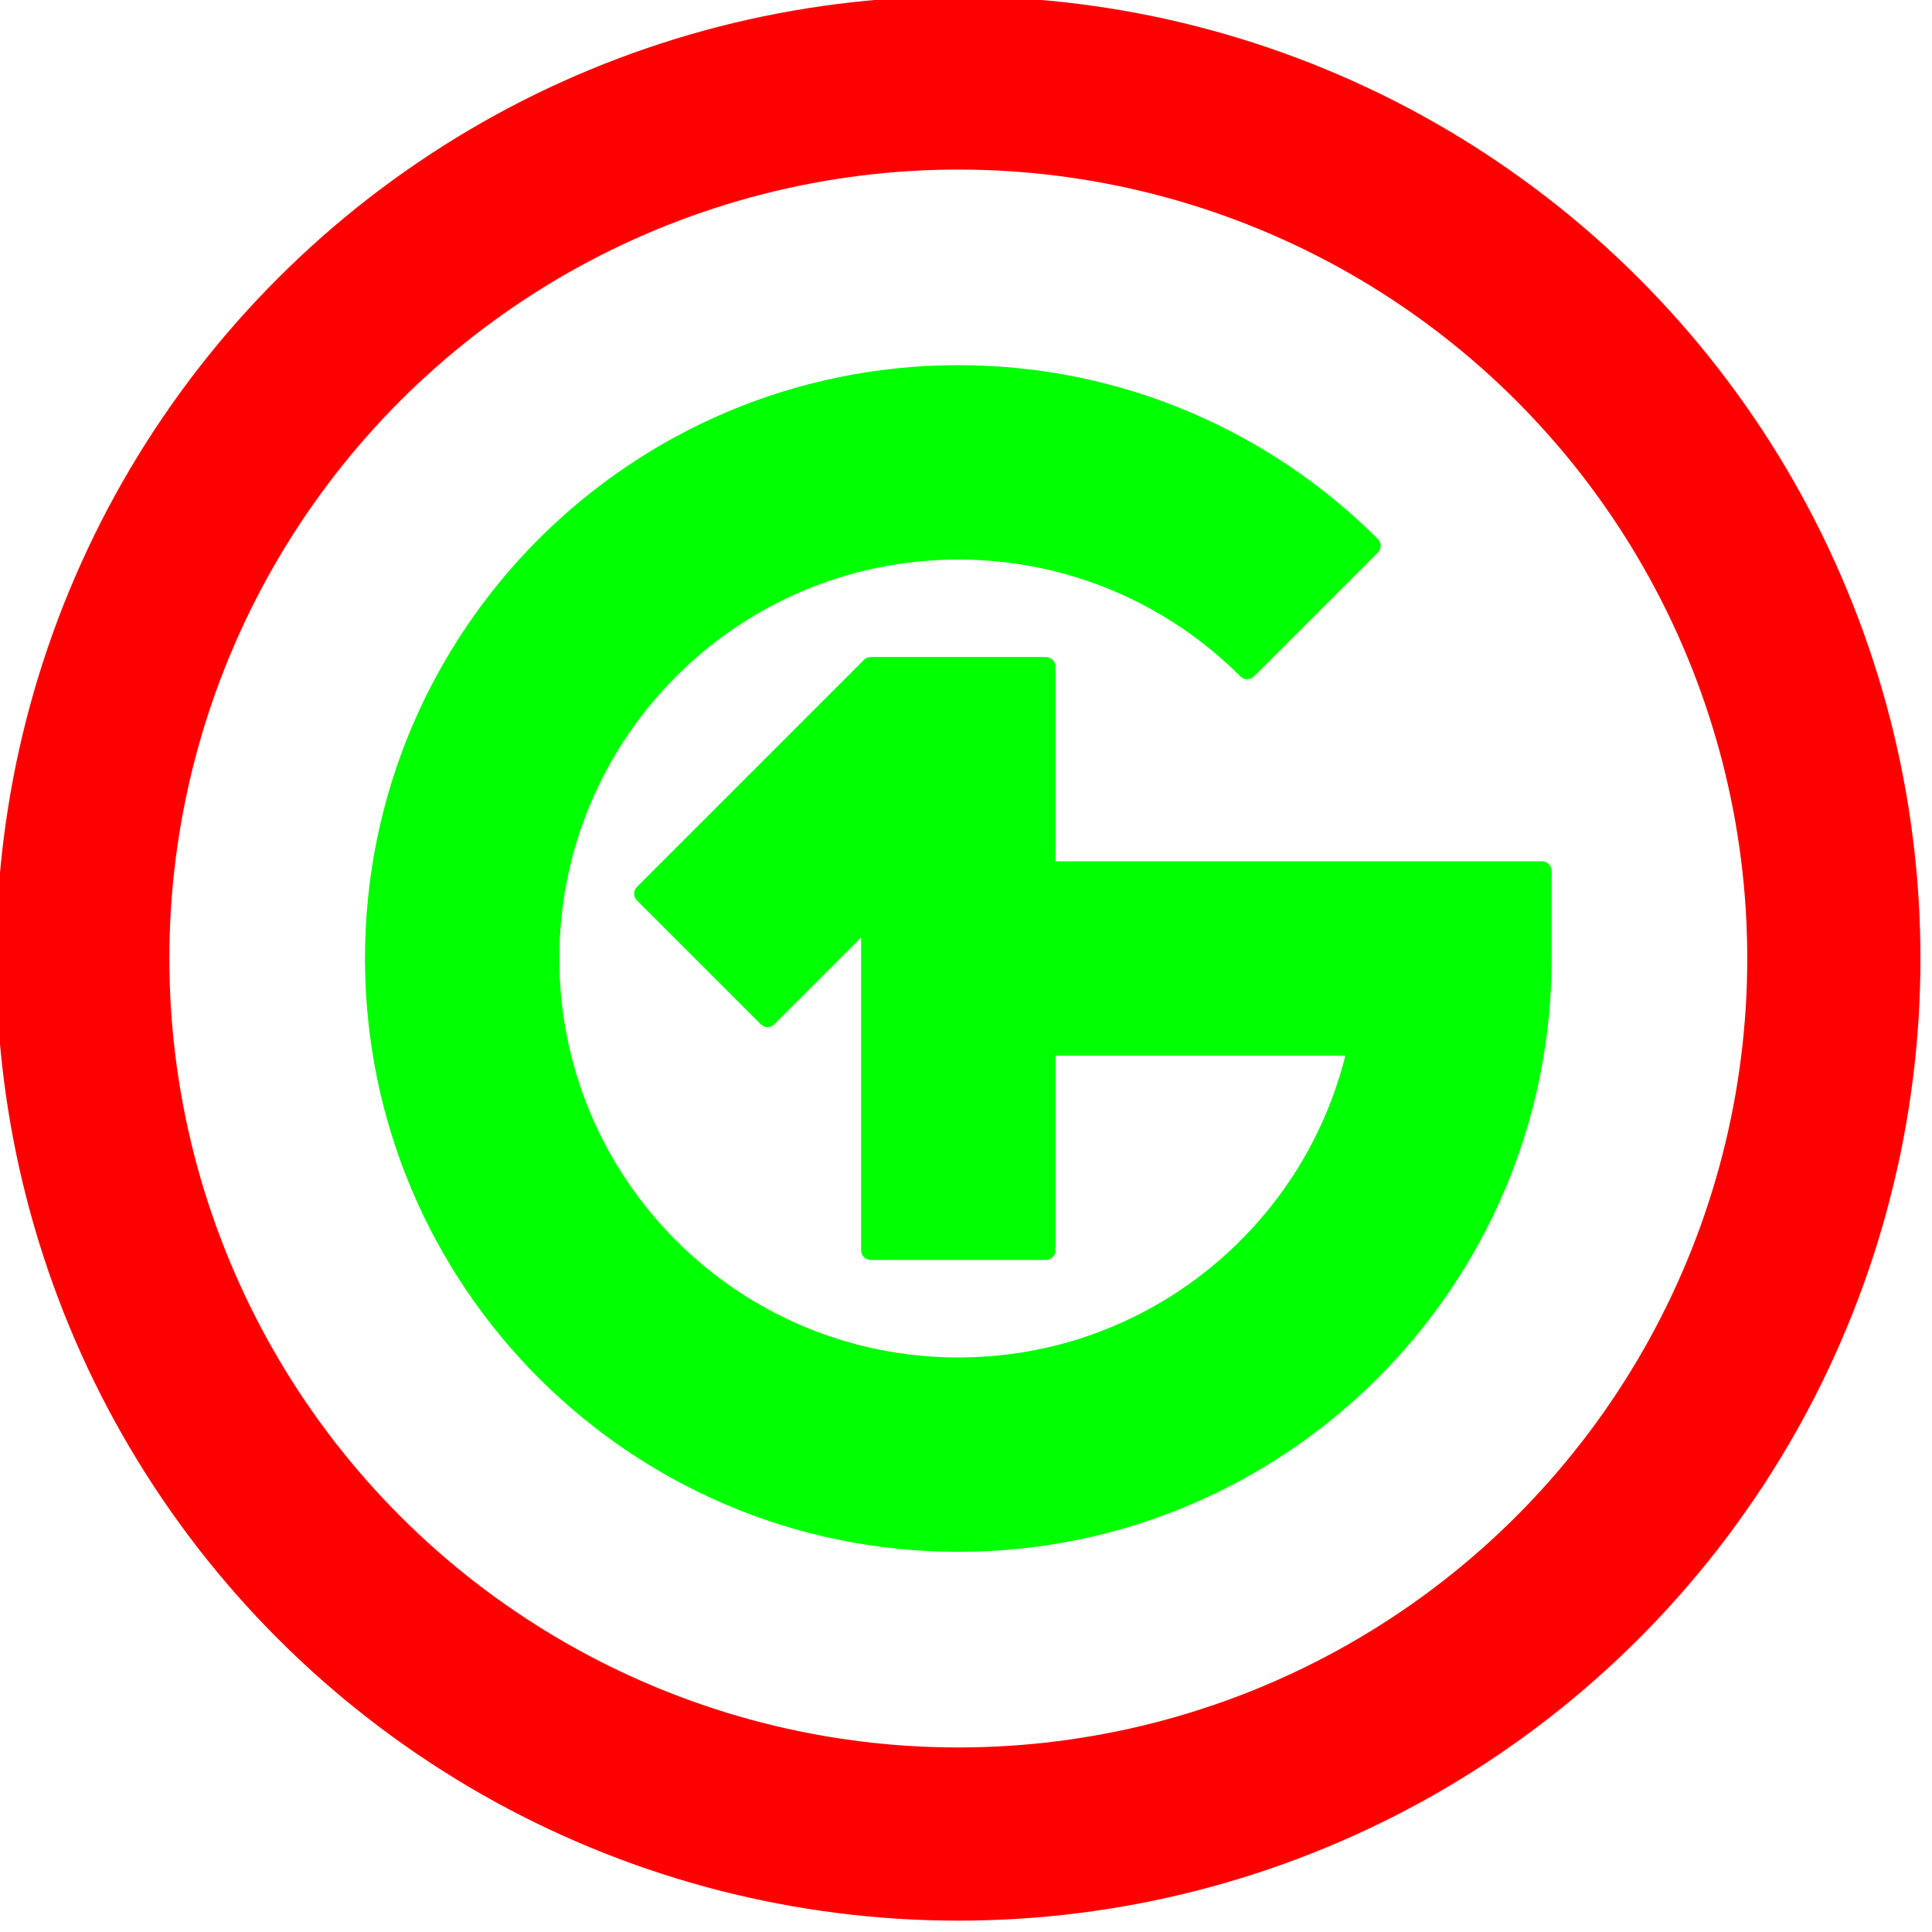
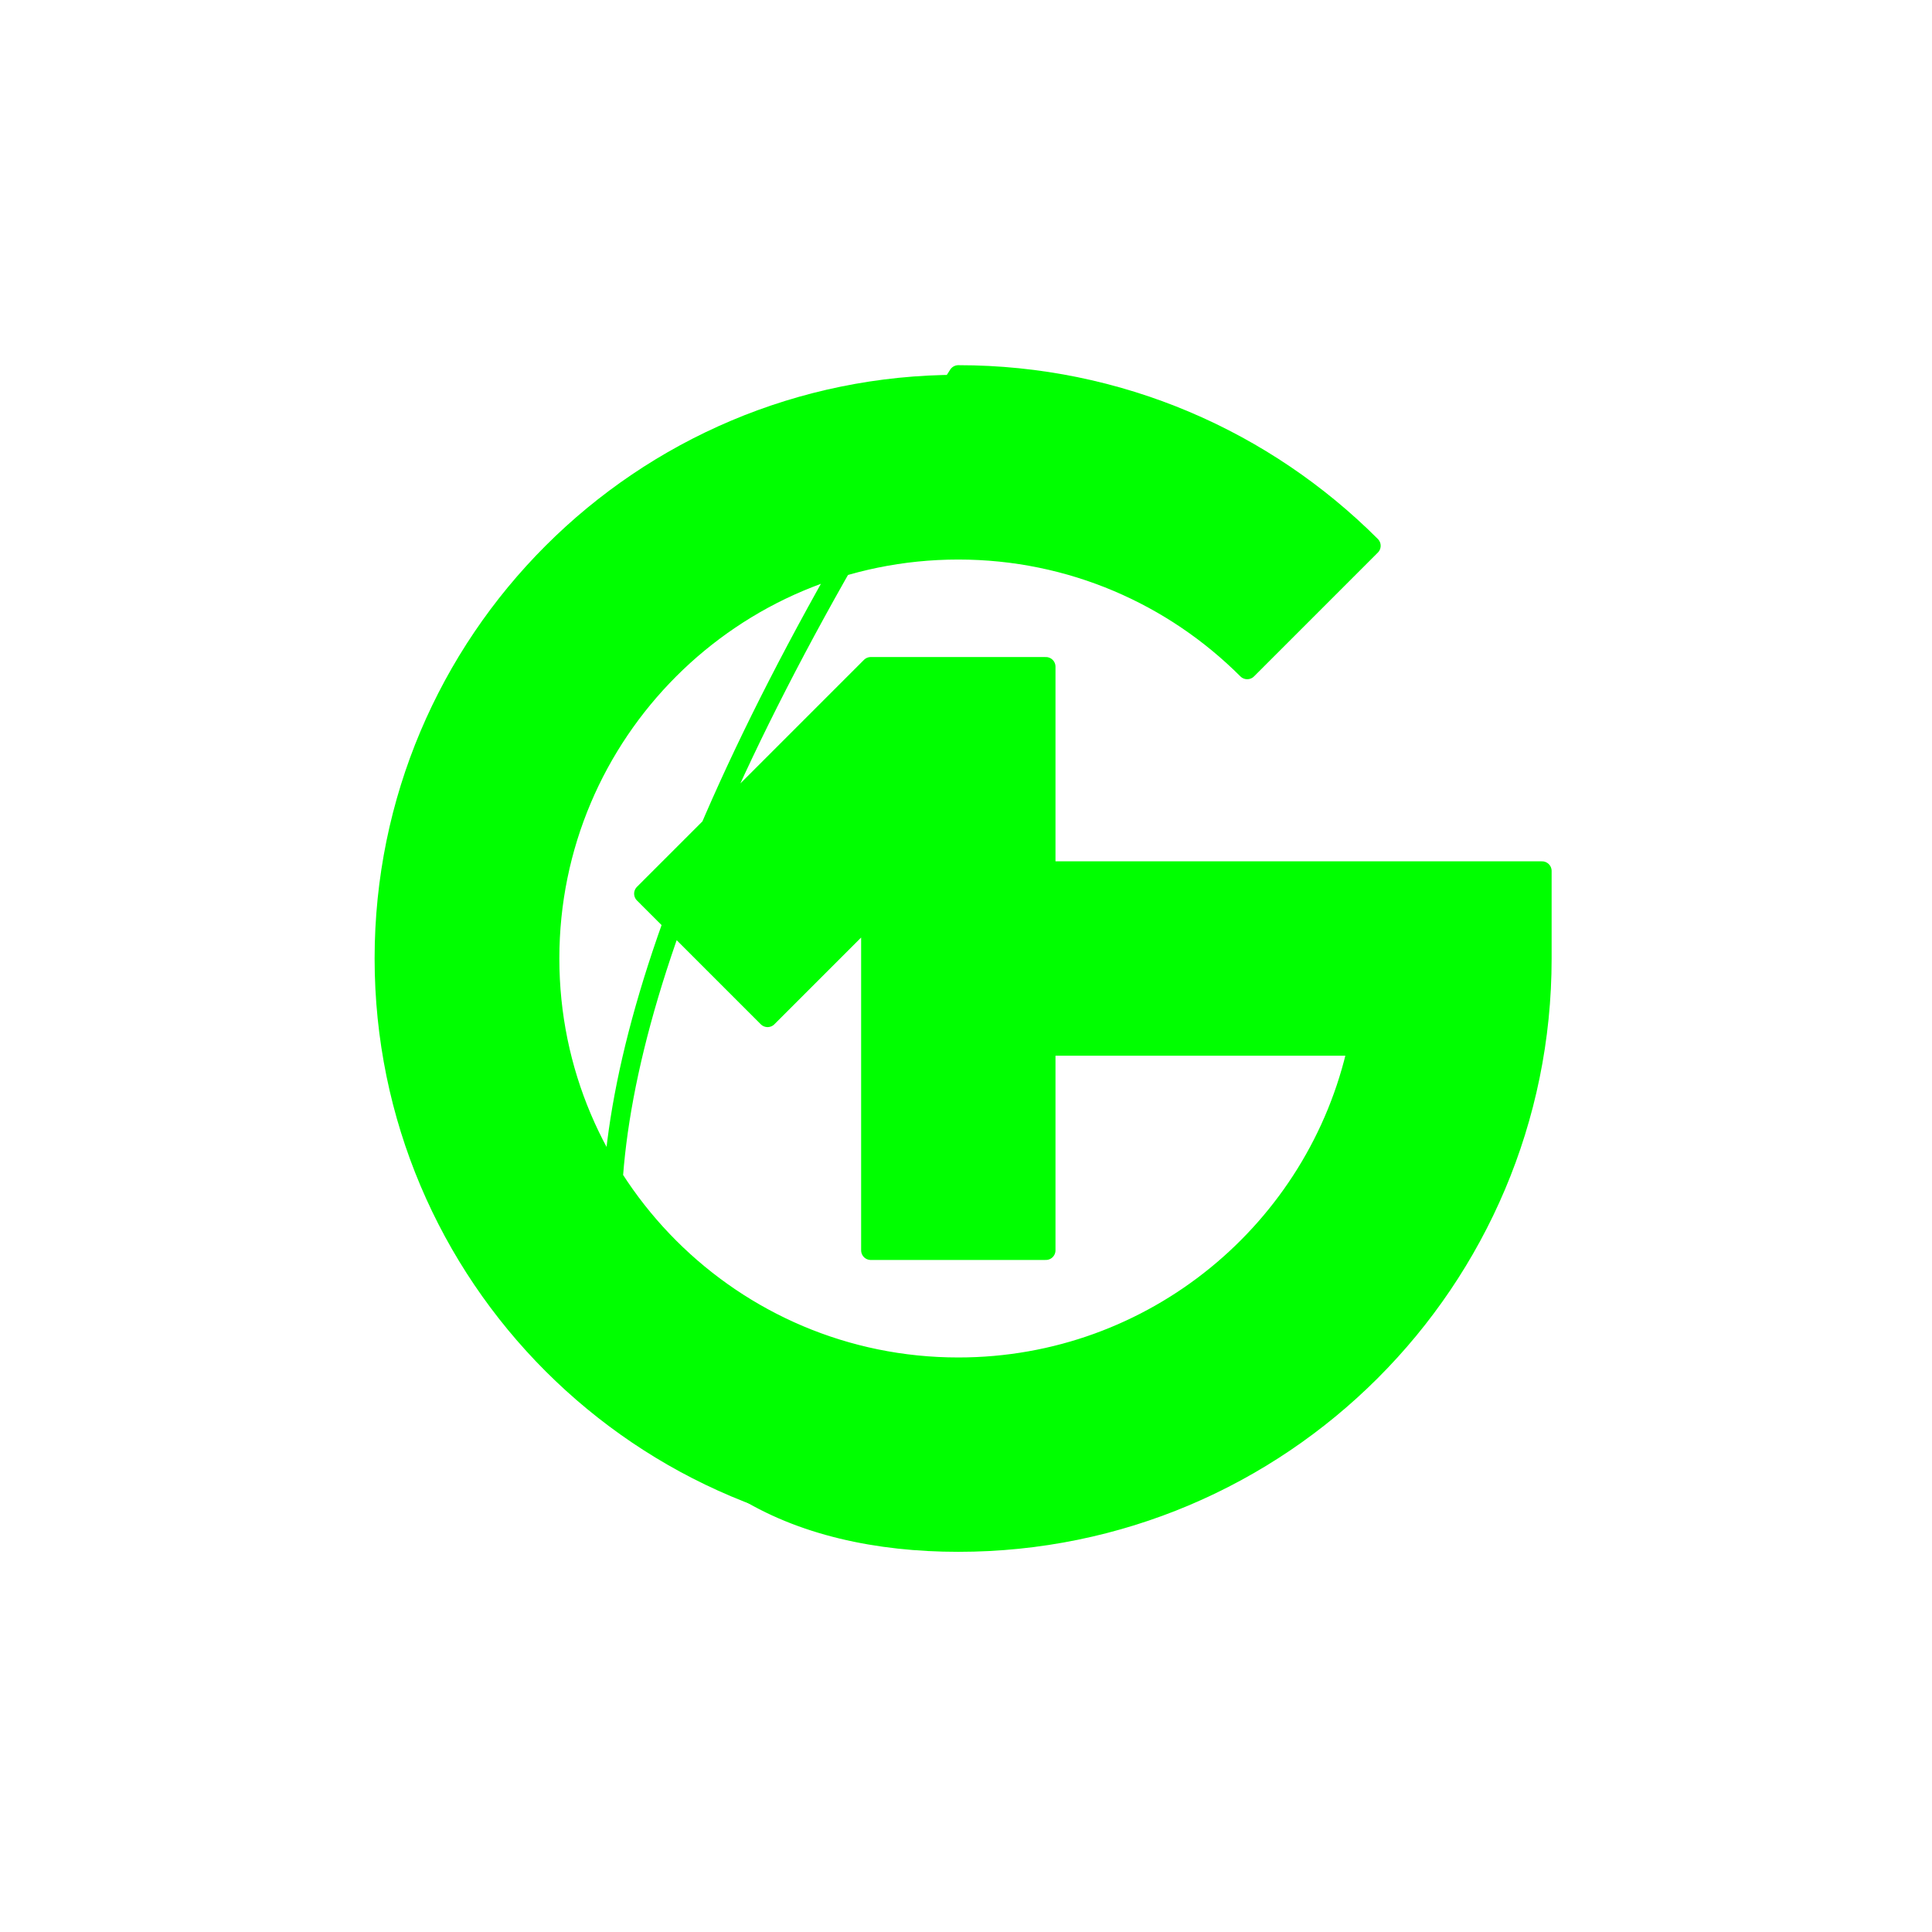
<svg xmlns="http://www.w3.org/2000/svg" height="100.375pt" version="1.1" viewBox="56.621 54.06 100.375 100.375" width="100.375pt">
  <g id="page1">
    <g transform="matrix(0.996 0 0 0.996 106.409 103.858)">
      <path d="M 21.529 -21.529C 16.02 -27.039 8.408 -30.447 0 -30.447C -16.816 -30.447 -30.447 -16.816 -30.447 -0C -30.447 16.816 -16.816 30.447 0 30.447C 16.816 30.447 30.447 16.816 30.447 0L 30.447 -4.567L 4.567 -4.567L 4.567 -15.223L -4.567 -15.223L -16.408 -3.382L -9.949 3.076L -4.567 -2.306L -4.567 15.223L 4.567 15.223L 4.567 4.567L 21.313 4.567L 20.822 4.568C 18.731 14.144 10.203 21.313 0 21.313C -11.771 21.313 -21.313 11.771 -21.313 -0C -21.313 -11.771 -11.771 -21.313 0 -21.313C 5.885 -21.313 11.214 -18.927 15.07 -15.07L 21.529 -21.529Z" fill="#00ff00" />
    </g>
    <g transform="matrix(0.996 0 0 0.996 106.409 103.858)">
-       <path d="M 21.529 -21.529C 16.02 -27.039 8.408 -30.447 0 -30.447C -16.816 -30.447 -30.447 -16.816 -30.447 -0C -30.447 16.816 -16.816 30.447 0 30.447C 16.816 30.447 30.447 16.816 30.447 0L 30.447 -4.567L 4.567 -4.567L 4.567 -15.223L -4.567 -15.223L -16.408 -3.382L -9.949 3.076L -4.567 -2.306L -4.567 15.223L 4.567 15.223L 4.567 4.567L 21.313 4.567L 20.822 4.568C 18.731 14.144 10.203 21.313 0 21.313C -11.771 21.313 -21.313 11.771 -21.313 -0C -21.313 -11.771 -11.771 -21.313 0 -21.313C 5.885 -21.313 11.214 -18.927 15.07 -15.07L 21.529 -21.529Z" fill="none" stroke="#00ff00" stroke-linecap="round" stroke-linejoin="round" stroke-miterlimit="10.037" stroke-width="1.004" />
+       <path d="M 21.529 -21.529C 16.02 -27.039 8.408 -30.447 0 -30.447C -30.447 16.816 -16.816 30.447 0 30.447C 16.816 30.447 30.447 16.816 30.447 0L 30.447 -4.567L 4.567 -4.567L 4.567 -15.223L -4.567 -15.223L -16.408 -3.382L -9.949 3.076L -4.567 -2.306L -4.567 15.223L 4.567 15.223L 4.567 4.567L 21.313 4.567L 20.822 4.568C 18.731 14.144 10.203 21.313 0 21.313C -11.771 21.313 -21.313 11.771 -21.313 -0C -21.313 -11.771 -11.771 -21.313 0 -21.313C 5.885 -21.313 11.214 -18.927 15.07 -15.07L 21.529 -21.529Z" fill="none" stroke="#00ff00" stroke-linecap="round" stroke-linejoin="round" stroke-miterlimit="10.037" stroke-width="1.004" />
    </g>
    <g transform="matrix(0.996 0 0 0.996 106.409 103.858)">
-       <path d="M 45.671 0C 45.671 -0.239 45.669 -0.478 45.665 -0.717C 45.661 -0.956 45.656 -1.196 45.648 -1.435C 45.641 -1.674 45.631 -1.913 45.62 -2.151C 45.609 -2.39 45.596 -2.629 45.581 -2.868C 45.566 -3.106 45.549 -3.345 45.53 -3.583C 45.511 -3.822 45.49 -4.06 45.468 -4.298C 45.445 -4.536 45.421 -4.774 45.395 -5.012C 45.369 -5.249 45.34 -5.487 45.31 -5.724C 45.281 -5.961 45.249 -6.198 45.215 -6.435C 45.181 -6.672 45.146 -6.908 45.108 -7.144C 45.071 -7.381 45.032 -7.617 44.991 -7.852C 44.949 -8.088 44.907 -8.323 44.862 -8.558C 44.817 -8.793 44.77 -9.027 44.722 -9.261C 44.673 -9.496 44.623 -9.729 44.571 -9.963C 44.519 -10.196 44.465 -10.429 44.409 -10.662C 44.353 -10.894 44.295 -11.126 44.236 -11.358C 44.176 -11.589 44.115 -11.821 44.052 -12.051C 43.989 -12.282 43.924 -12.512 43.857 -12.742C 43.791 -12.971 43.722 -13.2 43.652 -13.429C 43.581 -13.658 43.509 -13.886 43.435 -14.113C 43.361 -14.34 43.286 -14.567 43.208 -14.793C 43.131 -15.02 43.052 -15.245 42.971 -15.47C 42.89 -15.695 42.807 -15.92 42.722 -16.143C 42.638 -16.367 42.551 -16.59 42.464 -16.812C 42.375 -17.035 42.286 -17.256 42.194 -17.477C 42.103 -17.698 42.009 -17.919 41.914 -18.138C 41.819 -18.358 41.723 -18.576 41.624 -18.794C 41.526 -19.012 41.426 -19.229 41.324 -19.446C 41.222 -19.662 41.119 -19.878 41.014 -20.092C 40.908 -20.307 40.801 -20.521 40.693 -20.734C 40.584 -20.947 40.474 -21.159 40.362 -21.371C 40.25 -21.582 40.137 -21.792 40.022 -22.002C 39.906 -22.212 39.789 -22.42 39.671 -22.628C 39.553 -22.836 39.432 -23.042 39.311 -23.248C 39.189 -23.454 39.066 -23.659 38.941 -23.863C 38.816 -24.067 38.689 -24.27 38.561 -24.471C 38.433 -24.674 38.303 -24.874 38.172 -25.074C 38.041 -25.274 37.908 -25.473 37.773 -25.671C 37.639 -25.869 37.503 -26.065 37.365 -26.261C 37.228 -26.456 37.089 -26.651 36.948 -26.845C 36.808 -27.038 36.666 -27.23 36.522 -27.422C 36.379 -27.613 36.233 -27.803 36.087 -27.992C 35.94 -28.181 35.792 -28.369 35.643 -28.555C 35.493 -28.742 35.342 -28.927 35.19 -29.112C 35.037 -29.296 34.883 -29.479 34.728 -29.661C 34.573 -29.843 34.416 -30.023 34.258 -30.203C 34.1 -30.382 33.94 -30.56 33.779 -30.737C 33.618 -30.914 33.456 -31.089 33.292 -31.264C 33.129 -31.438 32.964 -31.611 32.797 -31.783C 32.631 -31.954 32.463 -32.125 32.294 -32.294C 32.125 -32.463 31.954 -32.631 31.783 -32.797C 31.611 -32.964 31.438 -33.129 31.264 -33.292C 31.089 -33.456 30.914 -33.618 30.737 -33.779C 30.56 -33.94 30.382 -34.1 30.203 -34.258C 30.023 -34.416 29.843 -34.573 29.661 -34.728C 29.479 -34.883 29.296 -35.037 29.112 -35.19C 28.927 -35.342 28.742 -35.493 28.555 -35.643C 28.369 -35.792 28.181 -35.94 27.992 -36.087C 27.803 -36.233 27.613 -36.379 27.422 -36.522C 27.23 -36.666 27.038 -36.808 26.845 -36.948C 26.651 -37.089 26.456 -37.228 26.261 -37.365C 26.065 -37.503 25.869 -37.639 25.671 -37.773C 25.473 -37.908 25.274 -38.041 25.074 -38.172C 24.874 -38.303 24.674 -38.433 24.471 -38.561C 24.27 -38.689 24.067 -38.816 23.863 -38.941C 23.659 -39.066 23.454 -39.189 23.248 -39.311C 23.042 -39.432 22.836 -39.553 22.628 -39.671C 22.42 -39.789 22.212 -39.906 22.002 -40.022C 21.792 -40.137 21.582 -40.25 21.371 -40.362C 21.159 -40.474 20.947 -40.584 20.734 -40.693C 20.521 -40.801 20.307 -40.908 20.092 -41.014C 19.878 -41.119 19.662 -41.222 19.446 -41.324C 19.229 -41.426 19.012 -41.526 18.794 -41.624C 18.576 -41.723 18.358 -41.819 18.138 -41.914C 17.919 -42.009 17.698 -42.103 17.477 -42.194C 17.256 -42.286 17.035 -42.375 16.812 -42.464C 16.59 -42.551 16.367 -42.638 16.143 -42.722C 15.92 -42.807 15.695 -42.89 15.47 -42.971C 15.245 -43.052 15.02 -43.131 14.793 -43.208C 14.567 -43.286 14.34 -43.361 14.113 -43.435C 13.886 -43.509 13.658 -43.581 13.429 -43.652C 13.2 -43.722 12.971 -43.791 12.742 -43.857C 12.512 -43.924 12.282 -43.989 12.051 -44.052C 11.821 -44.115 11.589 -44.176 11.358 -44.236C 11.126 -44.295 10.894 -44.353 10.662 -44.409C 10.429 -44.465 10.196 -44.519 9.963 -44.571C 9.729 -44.623 9.496 -44.673 9.261 -44.722C 9.027 -44.77 8.793 -44.817 8.558 -44.862C 8.323 -44.907 8.088 -44.949 7.852 -44.991C 7.617 -45.032 7.381 -45.071 7.144 -45.108C 6.908 -45.146 6.672 -45.181 6.435 -45.215C 6.198 -45.249 5.961 -45.281 5.724 -45.31C 5.487 -45.34 5.249 -45.369 5.012 -45.395C 4.774 -45.421 4.536 -45.445 4.298 -45.468C 4.06 -45.49 3.822 -45.511 3.583 -45.53C 3.345 -45.549 3.106 -45.566 2.868 -45.581C 2.629 -45.596 2.39 -45.609 2.151 -45.62C 1.913 -45.631 1.674 -45.641 1.435 -45.648C 1.196 -45.656 0.956 -45.661 0.717 -45.665C 0.478 -45.669 0.239 -45.671 2.79652e-15 -45.671C -0.239 -45.671 -0.478 -45.669 -0.717 -45.665C -0.956 -45.661 -1.196 -45.656 -1.435 -45.648C -1.674 -45.641 -1.913 -45.631 -2.151 -45.62C -2.39 -45.609 -2.629 -45.596 -2.868 -45.581C -3.106 -45.566 -3.345 -45.549 -3.583 -45.53C -3.822 -45.511 -4.06 -45.49 -4.298 -45.468C -4.536 -45.445 -4.774 -45.421 -5.012 -45.395C -5.249 -45.369 -5.487 -45.34 -5.724 -45.31C -5.961 -45.281 -6.198 -45.249 -6.435 -45.215C -6.672 -45.181 -6.908 -45.146 -7.144 -45.108C -7.381 -45.071 -7.617 -45.032 -7.852 -44.991C -8.088 -44.949 -8.323 -44.907 -8.558 -44.862C -8.793 -44.817 -9.027 -44.77 -9.261 -44.722C -9.496 -44.673 -9.729 -44.623 -9.963 -44.571C -10.196 -44.519 -10.429 -44.465 -10.662 -44.409C -10.894 -44.353 -11.126 -44.295 -11.358 -44.236C -11.589 -44.176 -11.821 -44.115 -12.051 -44.052C -12.282 -43.989 -12.512 -43.924 -12.742 -43.857C -12.971 -43.791 -13.2 -43.722 -13.429 -43.652C -13.658 -43.581 -13.886 -43.509 -14.113 -43.435C -14.34 -43.361 -14.567 -43.286 -14.793 -43.208C -15.02 -43.131 -15.245 -43.052 -15.47 -42.971C -15.695 -42.89 -15.92 -42.807 -16.143 -42.722C -16.367 -42.638 -16.59 -42.551 -16.812 -42.464C -17.035 -42.375 -17.256 -42.286 -17.477 -42.194C -17.698 -42.103 -17.919 -42.009 -18.138 -41.914C -18.358 -41.819 -18.576 -41.723 -18.794 -41.624C -19.012 -41.526 -19.229 -41.426 -19.446 -41.324C -19.662 -41.222 -19.878 -41.119 -20.092 -41.014C -20.307 -40.908 -20.521 -40.801 -20.734 -40.693C -20.947 -40.584 -21.159 -40.474 -21.371 -40.362C -21.582 -40.25 -21.792 -40.137 -22.002 -40.022C -22.212 -39.906 -22.42 -39.789 -22.628 -39.671C -22.836 -39.553 -23.042 -39.432 -23.248 -39.311C -23.454 -39.189 -23.659 -39.066 -23.863 -38.941C -24.067 -38.816 -24.27 -38.689 -24.471 -38.561C -24.674 -38.433 -24.874 -38.303 -25.074 -38.172C -25.274 -38.041 -25.473 -37.908 -25.671 -37.773C -25.869 -37.639 -26.065 -37.503 -26.261 -37.365C -26.456 -37.228 -26.651 -37.089 -26.845 -36.948C -27.038 -36.808 -27.23 -36.666 -27.422 -36.522C -27.613 -36.379 -27.803 -36.233 -27.992 -36.087C -28.181 -35.94 -28.369 -35.792 -28.555 -35.643C -28.742 -35.493 -28.927 -35.342 -29.112 -35.19C -29.296 -35.037 -29.479 -34.883 -29.661 -34.728C -29.843 -34.573 -30.023 -34.416 -30.203 -34.258C -30.382 -34.1 -30.56 -33.94 -30.737 -33.779C -30.914 -33.618 -31.089 -33.456 -31.264 -33.292C -31.438 -33.129 -31.611 -32.964 -31.783 -32.797C -31.954 -32.631 -32.125 -32.463 -32.294 -32.294C -32.463 -32.125 -32.631 -31.954 -32.797 -31.783C -32.964 -31.611 -33.129 -31.438 -33.292 -31.264C -33.456 -31.089 -33.618 -30.914 -33.779 -30.737C -33.94 -30.56 -34.1 -30.382 -34.258 -30.203C -34.416 -30.023 -34.573 -29.843 -34.728 -29.661C -34.883 -29.479 -35.037 -29.296 -35.19 -29.112C -35.342 -28.927 -35.493 -28.742 -35.643 -28.555C -35.792 -28.369 -35.94 -28.181 -36.087 -27.992C -36.233 -27.803 -36.379 -27.613 -36.522 -27.422C -36.666 -27.23 -36.808 -27.038 -36.948 -26.845C -37.089 -26.651 -37.228 -26.456 -37.365 -26.261C -37.503 -26.065 -37.639 -25.869 -37.773 -25.671C -37.908 -25.473 -38.041 -25.274 -38.172 -25.074C -38.303 -24.874 -38.433 -24.674 -38.561 -24.471C -38.689 -24.27 -38.816 -24.067 -38.941 -23.863C -39.066 -23.659 -39.189 -23.454 -39.311 -23.248C -39.432 -23.042 -39.553 -22.836 -39.671 -22.628C -39.789 -22.42 -39.906 -22.212 -40.022 -22.002C -40.137 -21.792 -40.25 -21.582 -40.362 -21.371C -40.474 -21.159 -40.584 -20.947 -40.693 -20.734C -40.801 -20.521 -40.908 -20.307 -41.014 -20.092C -41.119 -19.878 -41.222 -19.662 -41.324 -19.446C -41.426 -19.229 -41.526 -19.012 -41.624 -18.794C -41.723 -18.576 -41.819 -18.358 -41.914 -18.138C -42.009 -17.919 -42.103 -17.698 -42.194 -17.477C -42.286 -17.256 -42.375 -17.035 -42.464 -16.812C -42.551 -16.59 -42.638 -16.367 -42.722 -16.143C -42.807 -15.92 -42.89 -15.695 -42.971 -15.47C -43.052 -15.245 -43.131 -15.02 -43.208 -14.793C -43.286 -14.567 -43.361 -14.34 -43.435 -14.113C -43.509 -13.886 -43.581 -13.658 -43.652 -13.429C -43.722 -13.2 -43.791 -12.971 -43.857 -12.742C -43.924 -12.512 -43.989 -12.282 -44.052 -12.051C -44.115 -11.821 -44.176 -11.589 -44.236 -11.358C -44.295 -11.126 -44.353 -10.894 -44.409 -10.662C -44.465 -10.429 -44.519 -10.196 -44.571 -9.963C -44.623 -9.729 -44.673 -9.496 -44.722 -9.261C -44.77 -9.027 -44.817 -8.793 -44.862 -8.558C -44.907 -8.323 -44.949 -8.088 -44.991 -7.852C -45.032 -7.617 -45.071 -7.381 -45.108 -7.144C -45.146 -6.908 -45.181 -6.672 -45.215 -6.435C -45.249 -6.198 -45.281 -5.961 -45.31 -5.724C -45.34 -5.487 -45.369 -5.249 -45.395 -5.012C -45.421 -4.774 -45.445 -4.536 -45.468 -4.298C -45.49 -4.06 -45.511 -3.822 -45.53 -3.583C -45.549 -3.345 -45.566 -3.106 -45.581 -2.868C -45.596 -2.629 -45.609 -2.39 -45.62 -2.151C -45.631 -1.913 -45.641 -1.674 -45.648 -1.435C -45.656 -1.196 -45.661 -0.956 -45.665 -0.717C -45.669 -0.478 -45.671 -0.239 -45.671 -5.59304e-15C -45.671 0.239 -45.669 0.478 -45.665 0.717C -45.661 0.956 -45.656 1.196 -45.648 1.435C -45.641 1.674 -45.631 1.913 -45.62 2.151C -45.609 2.39 -45.596 2.629 -45.581 2.868C -45.566 3.106 -45.549 3.345 -45.53 3.583C -45.511 3.822 -45.49 4.06 -45.468 4.298C -45.445 4.536 -45.421 4.774 -45.395 5.012C -45.369 5.249 -45.34 5.487 -45.31 5.724C -45.281 5.961 -45.249 6.198 -45.215 6.435C -45.181 6.672 -45.146 6.908 -45.108 7.144C -45.071 7.381 -45.032 7.617 -44.991 7.852C -44.949 8.088 -44.907 8.323 -44.862 8.558C -44.817 8.793 -44.77 9.027 -44.722 9.261C -44.673 9.496 -44.623 9.729 -44.571 9.963C -44.519 10.196 -44.465 10.429 -44.409 10.662C -44.353 10.894 -44.295 11.126 -44.236 11.358C -44.176 11.589 -44.115 11.821 -44.052 12.051C -43.989 12.282 -43.924 12.512 -43.857 12.742C -43.791 12.971 -43.722 13.2 -43.652 13.429C -43.581 13.658 -43.509 13.886 -43.435 14.113C -43.361 14.34 -43.286 14.567 -43.208 14.793C -43.131 15.02 -43.052 15.245 -42.971 15.47C -42.89 15.695 -42.807 15.92 -42.722 16.143C -42.638 16.367 -42.551 16.59 -42.464 16.812C -42.375 17.035 -42.286 17.256 -42.194 17.477C -42.103 17.698 -42.009 17.919 -41.914 18.138C -41.819 18.358 -41.723 18.576 -41.624 18.794C -41.526 19.012 -41.426 19.229 -41.324 19.446C -41.222 19.662 -41.119 19.878 -41.014 20.092C -40.908 20.307 -40.801 20.521 -40.693 20.734C -40.584 20.947 -40.474 21.159 -40.362 21.371C -40.25 21.582 -40.137 21.792 -40.022 22.002C -39.906 22.212 -39.789 22.42 -39.671 22.628C -39.553 22.836 -39.432 23.042 -39.311 23.248C -39.189 23.454 -39.066 23.659 -38.941 23.863C -38.816 24.067 -38.689 24.27 -38.561 24.471C -38.433 24.674 -38.303 24.874 -38.172 25.074C -38.041 25.274 -37.908 25.473 -37.773 25.671C -37.639 25.869 -37.503 26.065 -37.365 26.261C -37.228 26.456 -37.089 26.651 -36.948 26.845C -36.808 27.038 -36.666 27.23 -36.522 27.422C -36.379 27.613 -36.233 27.803 -36.087 27.992C -35.94 28.181 -35.792 28.369 -35.643 28.555C -35.493 28.742 -35.342 28.927 -35.19 29.112C -35.037 29.296 -34.883 29.479 -34.728 29.661C -34.573 29.843 -34.416 30.023 -34.258 30.203C -34.1 30.382 -33.94 30.56 -33.779 30.737C -33.618 30.914 -33.456 31.089 -33.292 31.264C -33.129 31.438 -32.964 31.611 -32.797 31.783C -32.631 31.954 -32.463 32.125 -32.294 32.294C -32.125 32.463 -31.954 32.631 -31.783 32.797C -31.611 32.964 -31.438 33.129 -31.264 33.292C -31.089 33.456 -30.914 33.618 -30.737 33.779C -30.56 33.94 -30.382 34.1 -30.203 34.258C -30.023 34.416 -29.843 34.573 -29.661 34.728C -29.479 34.883 -29.296 35.037 -29.112 35.19C -28.927 35.342 -28.742 35.493 -28.555 35.643C -28.369 35.792 -28.181 35.94 -27.992 36.087C -27.803 36.233 -27.613 36.379 -27.422 36.522C -27.23 36.666 -27.038 36.808 -26.845 36.948C -26.651 37.089 -26.456 37.228 -26.261 37.365C -26.065 37.503 -25.869 37.639 -25.671 37.773C -25.473 37.908 -25.274 38.041 -25.074 38.172C -24.874 38.303 -24.674 38.433 -24.471 38.561C -24.27 38.689 -24.067 38.816 -23.863 38.941C -23.659 39.066 -23.454 39.189 -23.248 39.311C -23.042 39.432 -22.836 39.553 -22.628 39.671C -22.42 39.789 -22.212 39.906 -22.002 40.022C -21.792 40.137 -21.582 40.25 -21.371 40.362C -21.159 40.474 -20.947 40.584 -20.734 40.693C -20.521 40.801 -20.307 40.908 -20.092 41.014C -19.878 41.119 -19.662 41.222 -19.446 41.324C -19.229 41.426 -19.012 41.526 -18.794 41.624C -18.576 41.723 -18.358 41.819 -18.138 41.914C -17.919 42.009 -17.698 42.103 -17.477 42.194C -17.256 42.286 -17.035 42.375 -16.812 42.464C -16.59 42.551 -16.367 42.638 -16.143 42.722C -15.92 42.807 -15.695 42.89 -15.47 42.971C -15.245 43.052 -15.02 43.131 -14.793 43.208C -14.567 43.286 -14.34 43.361 -14.113 43.435C -13.886 43.509 -13.658 43.581 -13.429 43.652C -13.2 43.722 -12.971 43.791 -12.742 43.857C -12.512 43.924 -12.282 43.989 -12.051 44.052C -11.821 44.115 -11.589 44.176 -11.358 44.236C -11.126 44.295 -10.894 44.353 -10.662 44.409C -10.429 44.465 -10.196 44.519 -9.963 44.571C -9.729 44.623 -9.496 44.673 -9.261 44.722C -9.027 44.77 -8.793 44.817 -8.558 44.862C -8.323 44.907 -8.088 44.949 -7.852 44.991C -7.617 45.032 -7.381 45.071 -7.144 45.108C -6.908 45.146 -6.672 45.181 -6.435 45.215C -6.198 45.249 -5.961 45.281 -5.724 45.31C -5.487 45.34 -5.249 45.369 -5.012 45.395C -4.774 45.421 -4.536 45.445 -4.298 45.468C -4.06 45.49 -3.822 45.511 -3.583 45.53C -3.345 45.549 -3.106 45.566 -2.868 45.581C -2.629 45.596 -2.39 45.609 -2.151 45.62C -1.913 45.631 -1.674 45.641 -1.435 45.648C -1.196 45.656 -0.956 45.661 -0.717 45.665C -0.478 45.669 -0.239 45.671 -8.38956e-15 45.671C 0.239 45.671 0.478 45.669 0.717 45.665C 0.956 45.661 1.196 45.656 1.435 45.648C 1.674 45.641 1.913 45.631 2.151 45.62C 2.39 45.609 2.629 45.596 2.868 45.581C 3.106 45.566 3.345 45.549 3.583 45.53C 3.822 45.511 4.06 45.49 4.298 45.468C 4.536 45.445 4.774 45.421 5.012 45.395C 5.249 45.369 5.487 45.34 5.724 45.31C 5.961 45.281 6.198 45.249 6.435 45.215C 6.672 45.181 6.908 45.146 7.144 45.108C 7.381 45.071 7.617 45.032 7.852 44.991C 8.088 44.949 8.323 44.907 8.558 44.862C 8.793 44.817 9.027 44.77 9.261 44.722C 9.496 44.673 9.729 44.623 9.963 44.571C 10.196 44.519 10.429 44.465 10.662 44.409C 10.894 44.353 11.126 44.295 11.358 44.236C 11.589 44.176 11.821 44.115 12.051 44.052C 12.282 43.989 12.512 43.924 12.742 43.857C 12.971 43.791 13.2 43.722 13.429 43.652C 13.658 43.581 13.886 43.509 14.113 43.435C 14.34 43.361 14.567 43.286 14.793 43.208C 15.02 43.131 15.245 43.052 15.47 42.971C 15.695 42.89 15.92 42.807 16.143 42.722C 16.367 42.638 16.59 42.551 16.812 42.464C 17.035 42.375 17.256 42.286 17.477 42.194C 17.698 42.103 17.919 42.009 18.138 41.914C 18.358 41.819 18.576 41.723 18.794 41.624C 19.012 41.526 19.229 41.426 19.446 41.324C 19.662 41.222 19.878 41.119 20.092 41.014C 20.307 40.908 20.521 40.801 20.734 40.693C 20.947 40.584 21.159 40.474 21.371 40.362C 21.582 40.25 21.792 40.137 22.002 40.022C 22.212 39.906 22.42 39.789 22.628 39.671C 22.836 39.553 23.042 39.432 23.248 39.311C 23.454 39.189 23.659 39.066 23.863 38.941C 24.067 38.816 24.27 38.689 24.471 38.561C 24.674 38.433 24.874 38.303 25.074 38.172C 25.274 38.041 25.473 37.908 25.671 37.773C 25.869 37.639 26.065 37.503 26.261 37.365C 26.456 37.228 26.651 37.089 26.845 36.948C 27.038 36.808 27.23 36.666 27.422 36.522C 27.613 36.379 27.803 36.233 27.992 36.087C 28.181 35.94 28.369 35.792 28.555 35.643C 28.742 35.493 28.927 35.342 29.112 35.19C 29.296 35.037 29.479 34.883 29.661 34.728C 29.843 34.573 30.023 34.416 30.203 34.258C 30.382 34.1 30.56 33.94 30.737 33.779C 30.914 33.618 31.089 33.456 31.264 33.292C 31.438 33.129 31.611 32.964 31.783 32.797C 31.954 32.631 32.125 32.463 32.294 32.294C 32.463 32.125 32.631 31.954 32.797 31.783C 32.964 31.611 33.129 31.438 33.292 31.264C 33.456 31.089 33.618 30.914 33.779 30.737C 33.94 30.56 34.1 30.382 34.258 30.203C 34.416 30.023 34.573 29.843 34.728 29.661C 34.883 29.479 35.037 29.296 35.19 29.112C 35.342 28.927 35.493 28.742 35.643 28.555C 35.792 28.369 35.94 28.181 36.087 27.992C 36.233 27.803 36.379 27.613 36.522 27.422C 36.666 27.23 36.808 27.038 36.948 26.845C 37.089 26.651 37.228 26.456 37.365 26.261C 37.503 26.065 37.639 25.869 37.773 25.671C 37.908 25.473 38.041 25.274 38.172 25.074C 38.303 24.874 38.433 24.674 38.561 24.471C 38.689 24.27 38.816 24.067 38.941 23.863C 39.066 23.659 39.189 23.454 39.311 23.248C 39.432 23.042 39.553 22.836 39.671 22.628C 39.789 22.42 39.906 22.212 40.022 22.002C 40.137 21.792 40.25 21.582 40.362 21.371C 40.474 21.159 40.584 20.947 40.693 20.734C 40.801 20.521 40.908 20.307 41.014 20.092C 41.119 19.878 41.222 19.662 41.324 19.446C 41.426 19.229 41.526 19.012 41.624 18.794C 41.723 18.576 41.819 18.358 41.914 18.138C 42.009 17.919 42.103 17.698 42.194 17.477C 42.286 17.256 42.375 17.035 42.464 16.812C 42.551 16.59 42.638 16.367 42.722 16.143C 42.807 15.92 42.89 15.695 42.971 15.47C 43.052 15.245 43.131 15.02 43.208 14.793C 43.286 14.567 43.361 14.34 43.435 14.113C 43.509 13.886 43.581 13.658 43.652 13.429C 43.722 13.2 43.791 12.971 43.857 12.742C 43.924 12.512 43.989 12.282 44.052 12.051C 44.115 11.821 44.176 11.589 44.236 11.358C 44.295 11.126 44.353 10.894 44.409 10.662C 44.465 10.429 44.519 10.196 44.571 9.963C 44.623 9.729 44.673 9.496 44.722 9.261C 44.77 9.027 44.817 8.793 44.862 8.558C 44.907 8.323 44.949 8.088 44.991 7.852C 45.032 7.617 45.071 7.381 45.108 7.144C 45.146 6.908 45.181 6.672 45.215 6.435C 45.249 6.198 45.281 5.961 45.31 5.724C 45.34 5.487 45.369 5.249 45.395 5.012C 45.421 4.774 45.445 4.536 45.468 4.298C 45.49 4.06 45.511 3.822 45.53 3.583C 45.549 3.345 45.566 3.106 45.581 2.868C 45.596 2.629 45.609 2.39 45.62 2.151C 45.631 1.913 45.641 1.674 45.648 1.435C 45.656 1.196 45.661 0.956 45.665 0.717C 45.669 0.478 45.671 0.239 45.671 0Z" fill="none" stroke="#ff0000" stroke-linecap="round" stroke-linejoin="round" stroke-miterlimit="10.037" stroke-width="9.034" />
-     </g>
+       </g>
  </g>
</svg>